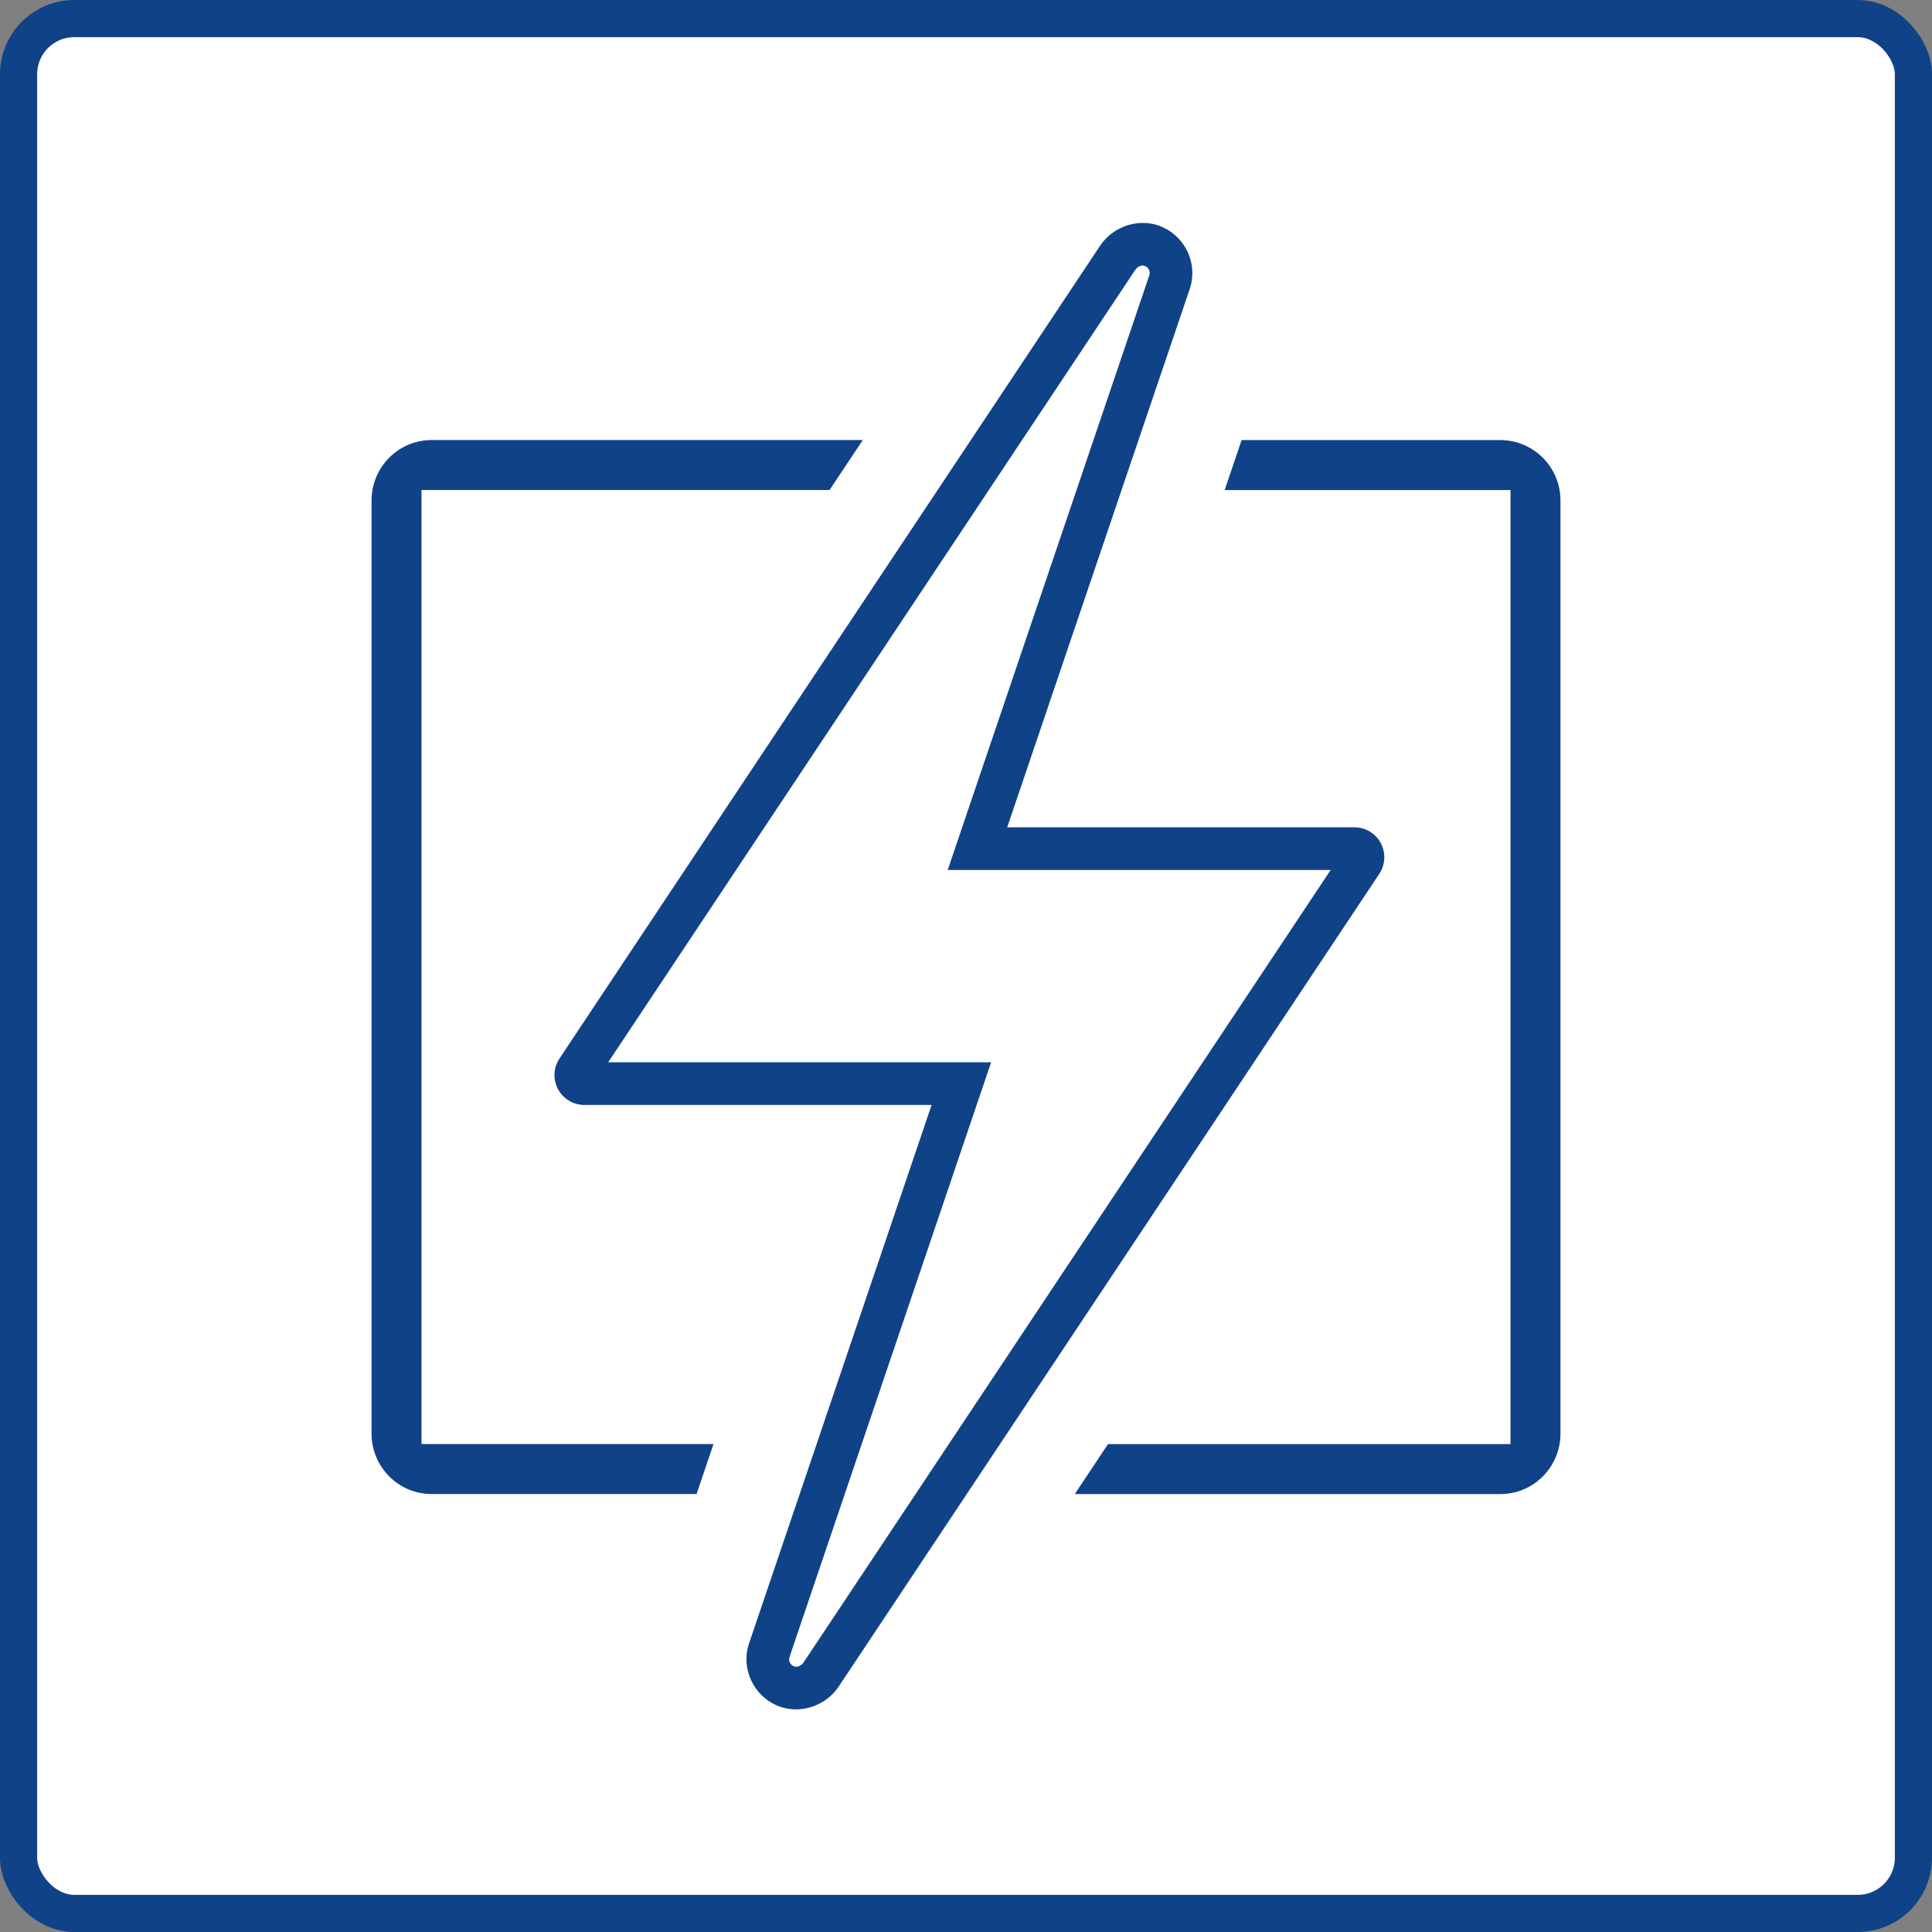
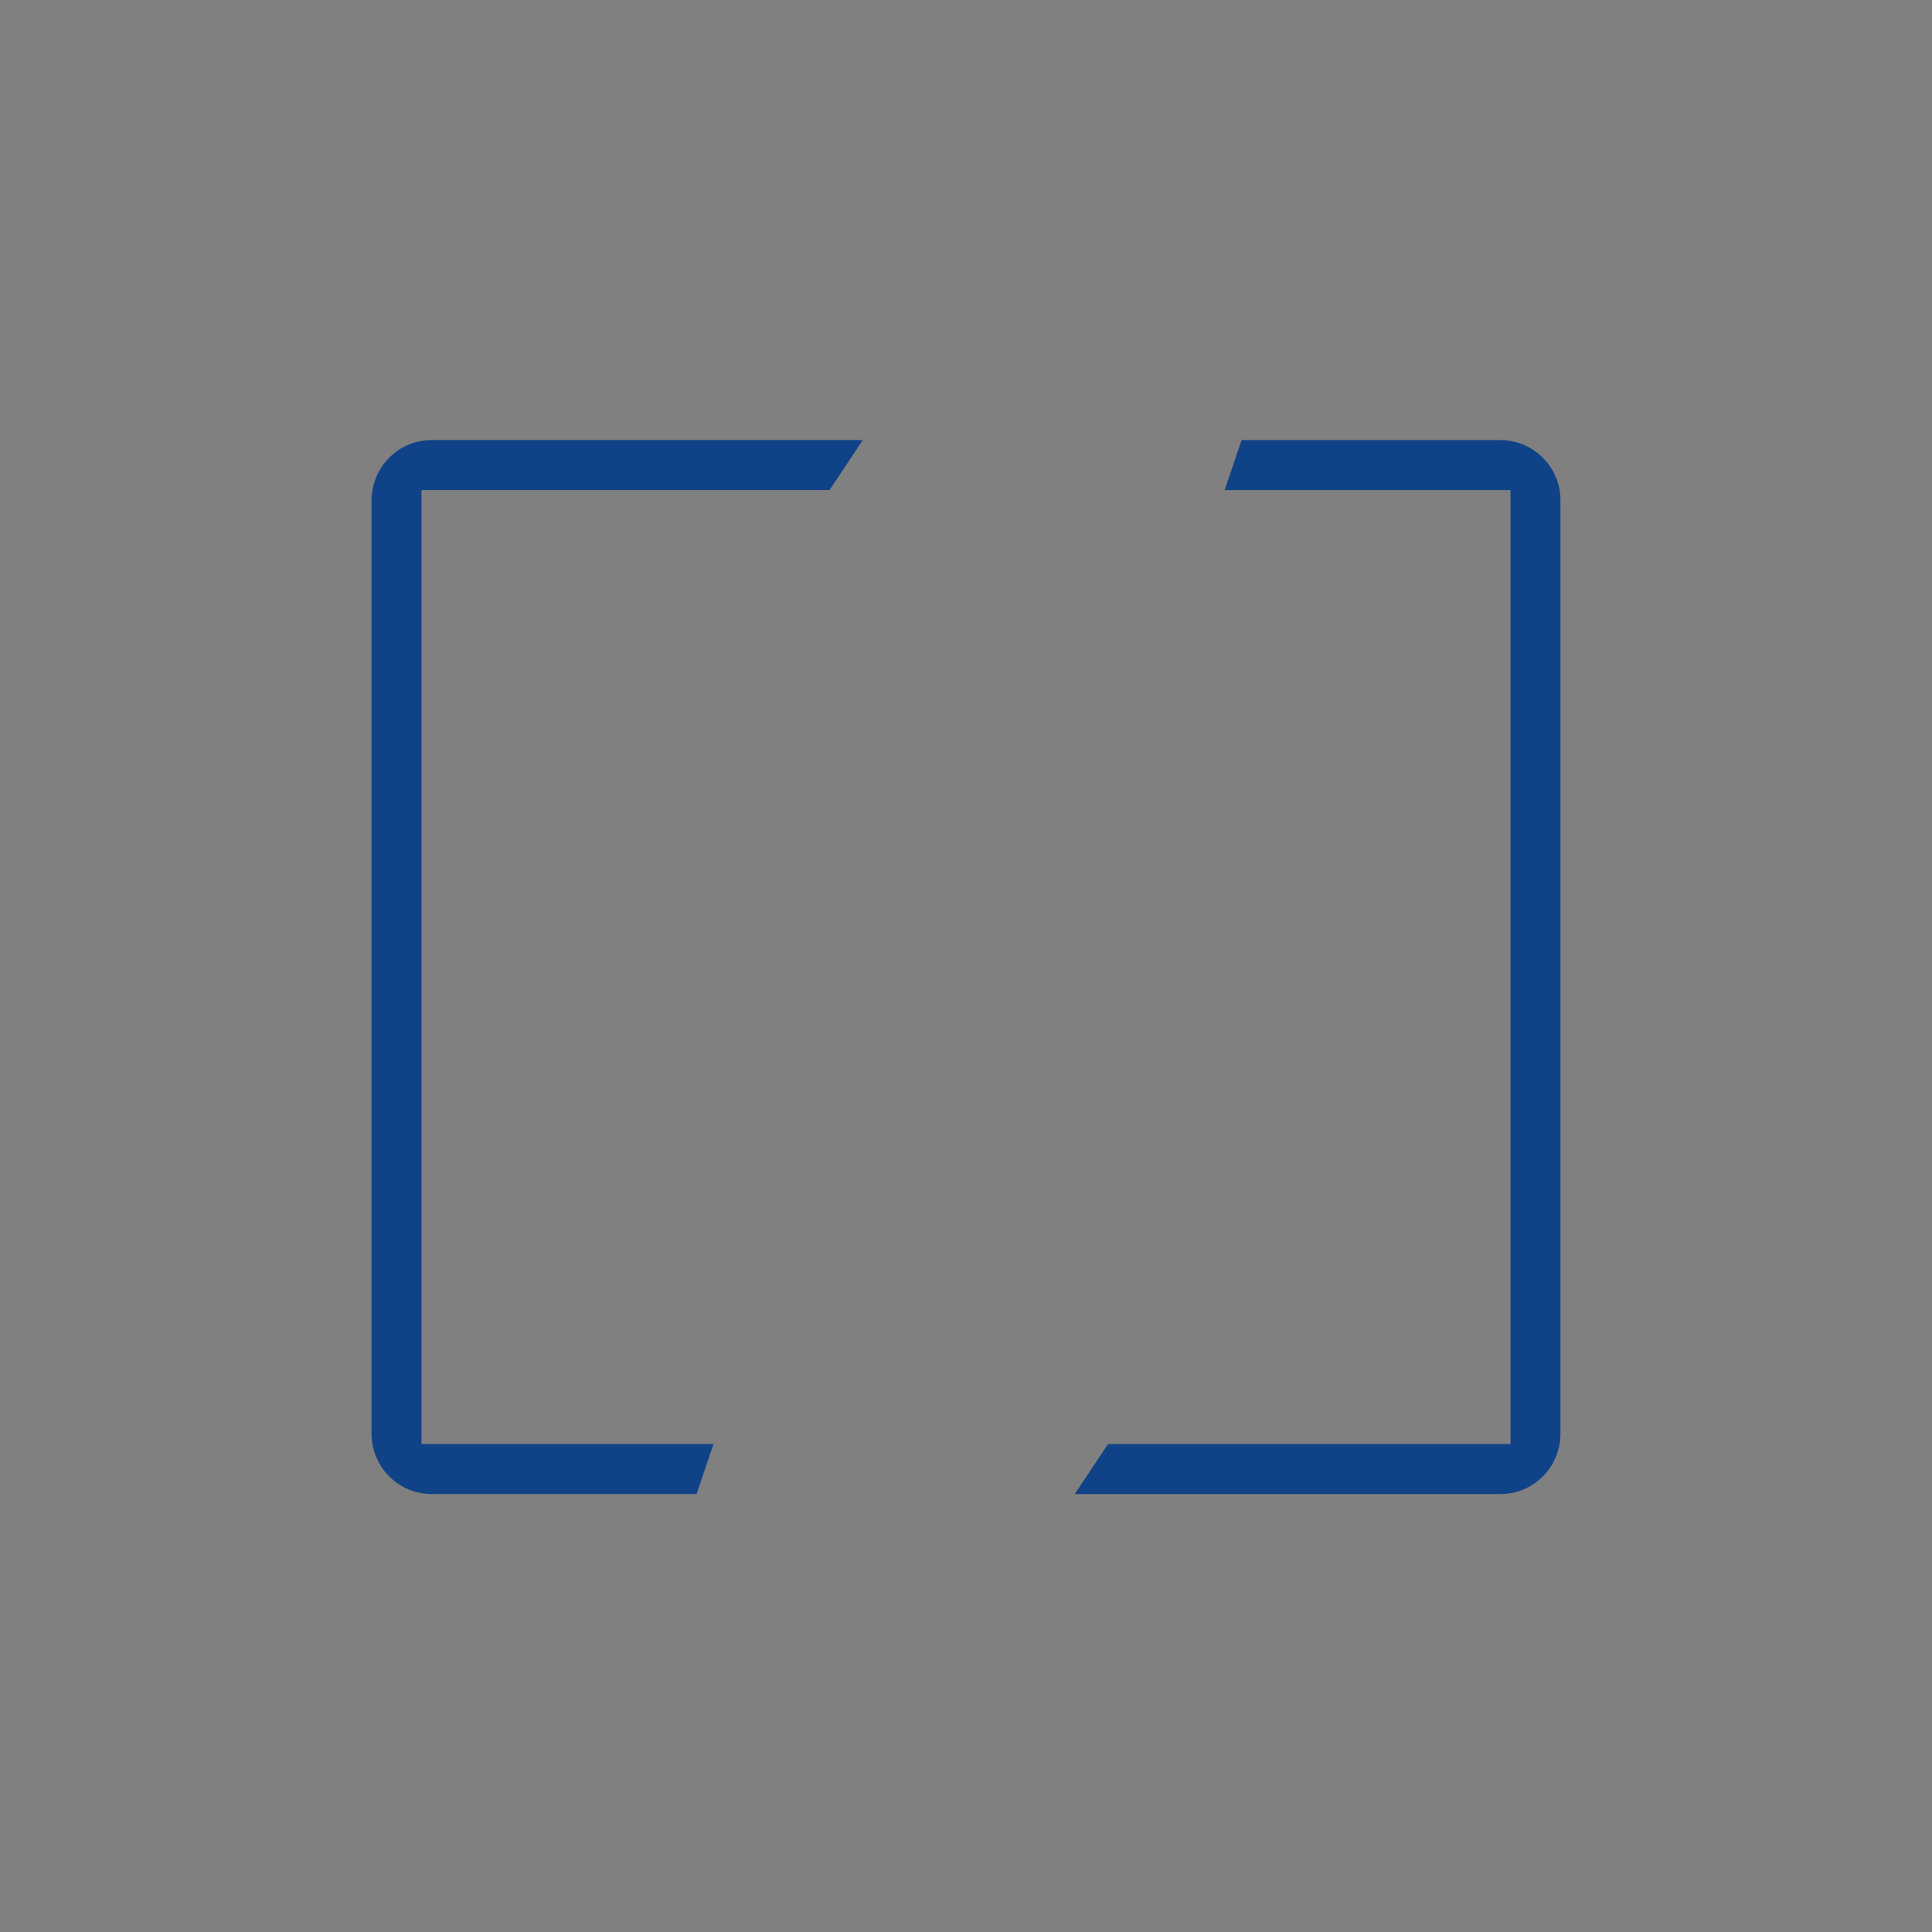
<svg xmlns="http://www.w3.org/2000/svg" width="52" height="52" viewBox="0 0 52 52" fill="none">
  <rect x="0" y="0" width="52" height="52" fill="#808080" stroke="none" />
-   <rect x="0.5" y="0.5" width="51" height="51" rx="1.5" fill="white" stroke="#104287" />
  <path d="M40.38 11.845H33.418L32.962 13.19H40.655V38.868H29.822L28.928 40.213H40.379C40.812 40.213 41.219 40.044 41.525 39.738C41.827 39.437 42 39.019 42 38.592V13.466C42 12.572 41.273 11.845 40.38 11.845Z" fill="#104287" />
  <path d="M11.345 38.867V13.189H22.328L23.222 11.844H11.621C11.188 11.844 10.781 12.013 10.475 12.319C10.174 12.621 10 13.039 10 13.464V38.591C10 39.018 10.174 39.435 10.475 39.737C10.781 40.043 11.188 40.212 11.621 40.212H18.748L19.204 38.867H11.345Z" fill="#104287" />
-   <path d="M37.162 22.687C37.021 22.428 36.749 22.267 36.454 22.267H27.109L32.033 7.745L32.041 7.719C32.226 7.072 31.898 6.379 31.279 6.108C30.681 5.846 29.957 6.075 29.596 6.634L15.053 28.498C14.893 28.746 14.881 29.061 15.022 29.32C15.162 29.579 15.434 29.74 15.729 29.74H25.074L20.151 44.261L20.142 44.288C19.957 44.935 20.284 45.628 20.903 45.9C21.07 45.972 21.248 46.008 21.423 46.008C21.877 46.008 22.327 45.776 22.586 45.375L37.13 23.51C37.29 23.262 37.302 22.947 37.16 22.688L37.162 22.687ZM21.627 44.745C21.566 44.839 21.448 44.885 21.365 44.848C21.259 44.802 21.225 44.696 21.245 44.613L26.676 28.592H16.369L30.557 7.262C30.617 7.169 30.736 7.122 30.82 7.16C30.925 7.206 30.959 7.311 30.939 7.395L25.508 23.415H35.816L21.628 44.745H21.627Z" fill="#104287" />
</svg>